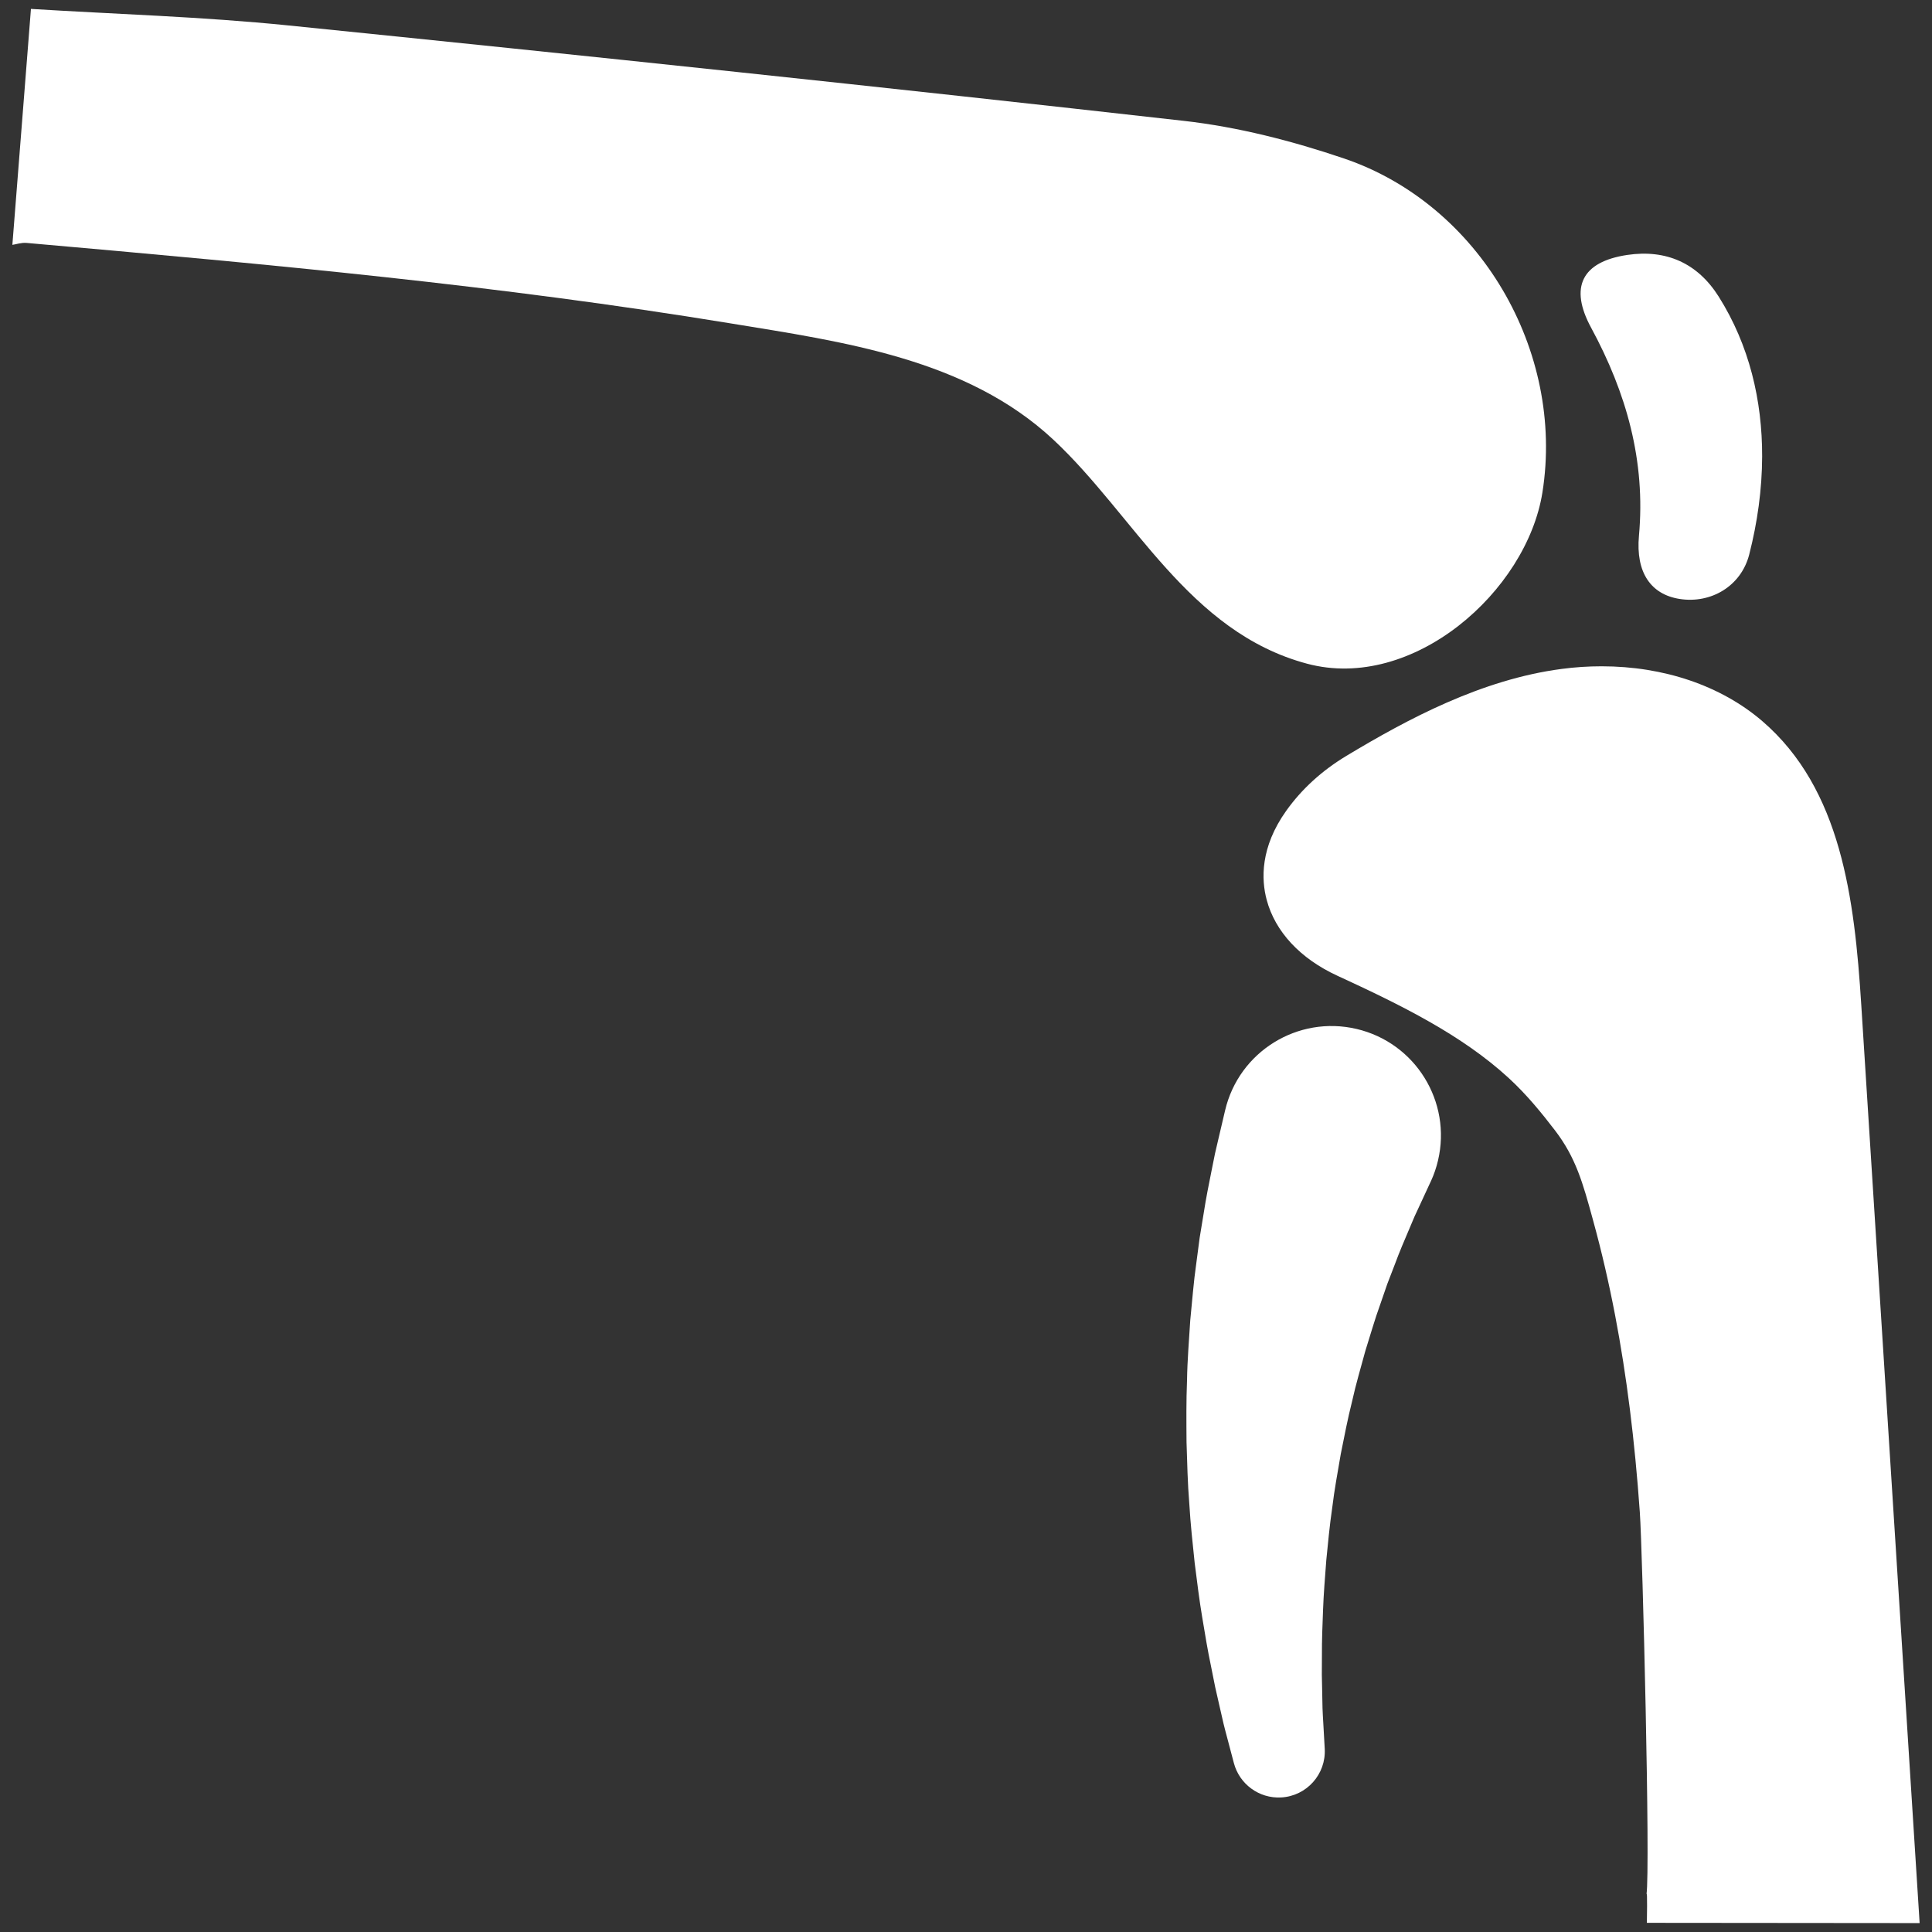
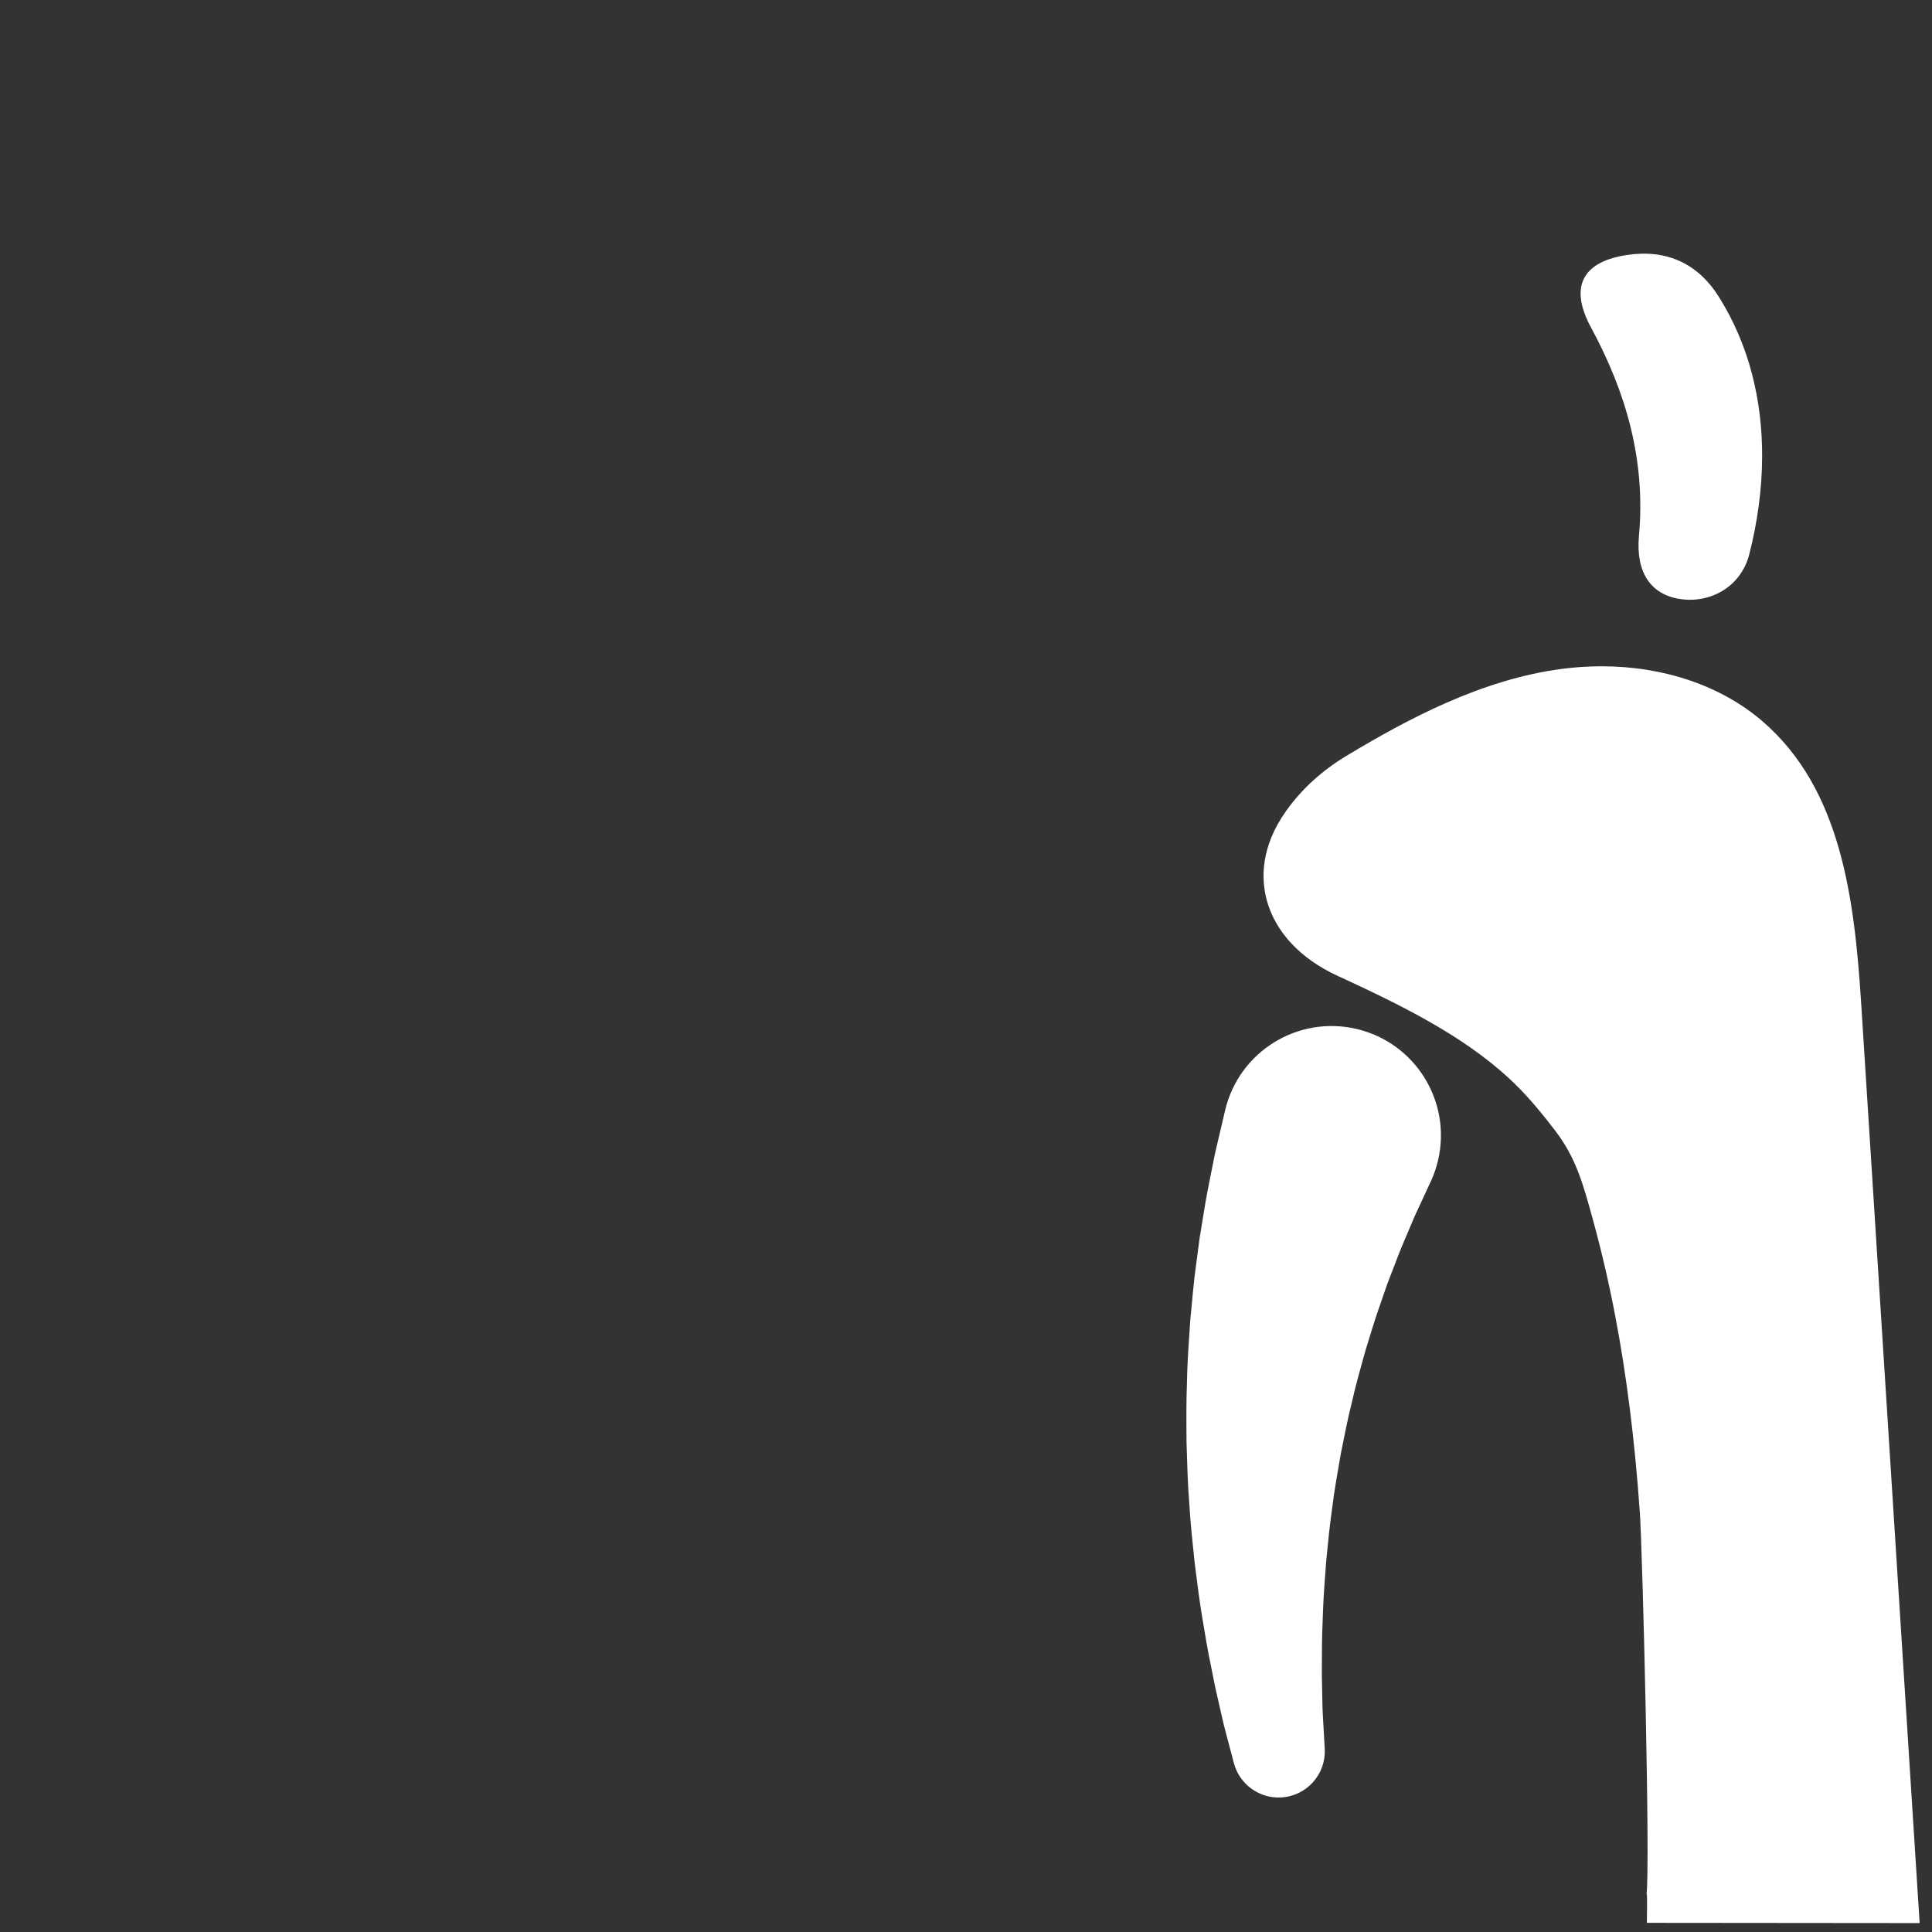
<svg xmlns="http://www.w3.org/2000/svg" width="62" height="62" viewBox="0 0 62 62" fill="none">
  <rect x="0" y="0" width="62" height="62" fill="#333333" stroke="none" />
-   <path d="M0.397 7.858C0.599 5.283 0.791 2.84 0.993 0.286C3.675 0.453 6.478 0.534 9.261 0.817C18.84 1.789 28.417 2.8 37.986 3.878C39.727 4.074 41.469 4.522 43.132 5.086C47.485 6.564 50.219 11.266 49.498 15.803C48.992 18.982 45.339 22.204 41.946 21.299C38.136 20.281 36.406 16.537 33.8 14.107C31.011 11.506 27.05 10.968 23.441 10.377C15.998 9.158 8.833 8.5 0.857 7.796C0.684 7.78 0.512 7.842 0.397 7.858Z" fill="white" />
  <path d="M56.549 14.649C56.546 15.705 56.398 16.767 56.134 17.796C55.873 18.813 54.903 19.379 53.901 19.221C52.981 19.076 52.488 18.377 52.596 17.192C52.814 14.791 52.192 12.604 51.06 10.515C50.355 9.215 50.763 8.398 52.223 8.181C53.466 7.997 54.475 8.441 55.154 9.517C56.138 11.077 56.554 12.854 56.549 14.649Z" fill="white" />
  <path d="M61.603 61.714L59.73 32.246C59.513 28.833 59.089 25.318 56.55 23.138C55.228 22.005 53.397 21.382 51.395 21.382C50.969 21.382 50.538 21.41 50.112 21.467C47.55 21.804 45.18 23.069 43.199 24.262C42.42 24.732 41.774 25.322 41.277 26.018C40.441 27.192 40.474 28.22 40.649 28.876C40.921 29.899 41.727 30.764 42.917 31.312C44.951 32.249 46.903 33.205 48.418 34.597C49.005 35.136 49.497 35.748 49.901 36.275C50.572 37.15 50.797 37.972 51.109 39.108L51.135 39.204C51.398 40.16 51.632 41.172 51.831 42.211C52.201 44.144 52.46 46.211 52.624 48.531C52.711 49.774 52.965 59.989 52.837 60.801C52.872 60.581 52.85 61.706 52.85 61.706L61.603 61.714Z" fill="white" />
  <path d="M39.597 56.581C39.597 56.581 39.517 56.28 39.378 55.753C39.344 55.619 39.303 55.479 39.264 55.313C39.225 55.144 39.183 54.961 39.139 54.766C39.094 54.57 39.047 54.361 38.997 54.142C38.953 53.924 38.907 53.696 38.86 53.457C38.759 52.98 38.672 52.458 38.581 51.904C38.487 51.35 38.416 50.762 38.338 50.151C38.274 49.539 38.204 48.905 38.166 48.256C38.112 47.608 38.099 46.946 38.077 46.282C38.072 45.619 38.066 44.952 38.093 44.296C38.103 43.638 38.159 42.993 38.197 42.365C38.26 41.741 38.305 41.131 38.388 40.56C38.426 40.273 38.462 39.994 38.498 39.723C38.542 39.454 38.585 39.194 38.626 38.945C38.703 38.444 38.796 37.989 38.877 37.585C38.918 37.383 38.955 37.193 38.991 37.018C39.031 36.844 39.068 36.685 39.102 36.541C39.238 35.964 39.315 35.634 39.315 35.634C39.758 33.747 41.647 32.577 43.534 33.02C45.421 33.463 46.591 35.352 46.148 37.239C46.094 37.469 46.019 37.688 45.925 37.894L45.894 37.959C45.894 37.959 45.775 38.217 45.566 38.668C45.514 38.781 45.455 38.906 45.392 39.043C45.334 39.181 45.27 39.331 45.203 39.49C45.067 39.81 44.911 40.17 44.763 40.572C44.686 40.772 44.606 40.981 44.522 41.197C44.446 41.416 44.368 41.642 44.288 41.874C44.118 42.338 43.979 42.838 43.815 43.353C43.676 43.873 43.513 44.41 43.391 44.966C43.252 45.519 43.141 46.088 43.027 46.66C42.93 47.233 42.821 47.809 42.753 48.381C42.669 48.952 42.617 49.519 42.562 50.069C42.521 50.62 42.476 51.155 42.458 51.664C42.438 52.173 42.419 52.657 42.422 53.104C42.421 53.328 42.42 53.542 42.419 53.746C42.423 53.946 42.427 54.136 42.431 54.315C42.435 54.494 42.438 54.662 42.441 54.818C42.445 54.975 42.457 55.131 42.464 55.265C42.494 55.809 42.512 56.12 42.512 56.12C42.558 56.937 41.932 57.637 41.115 57.682C40.398 57.722 39.773 57.247 39.597 56.581Z" fill="white" />
</svg>